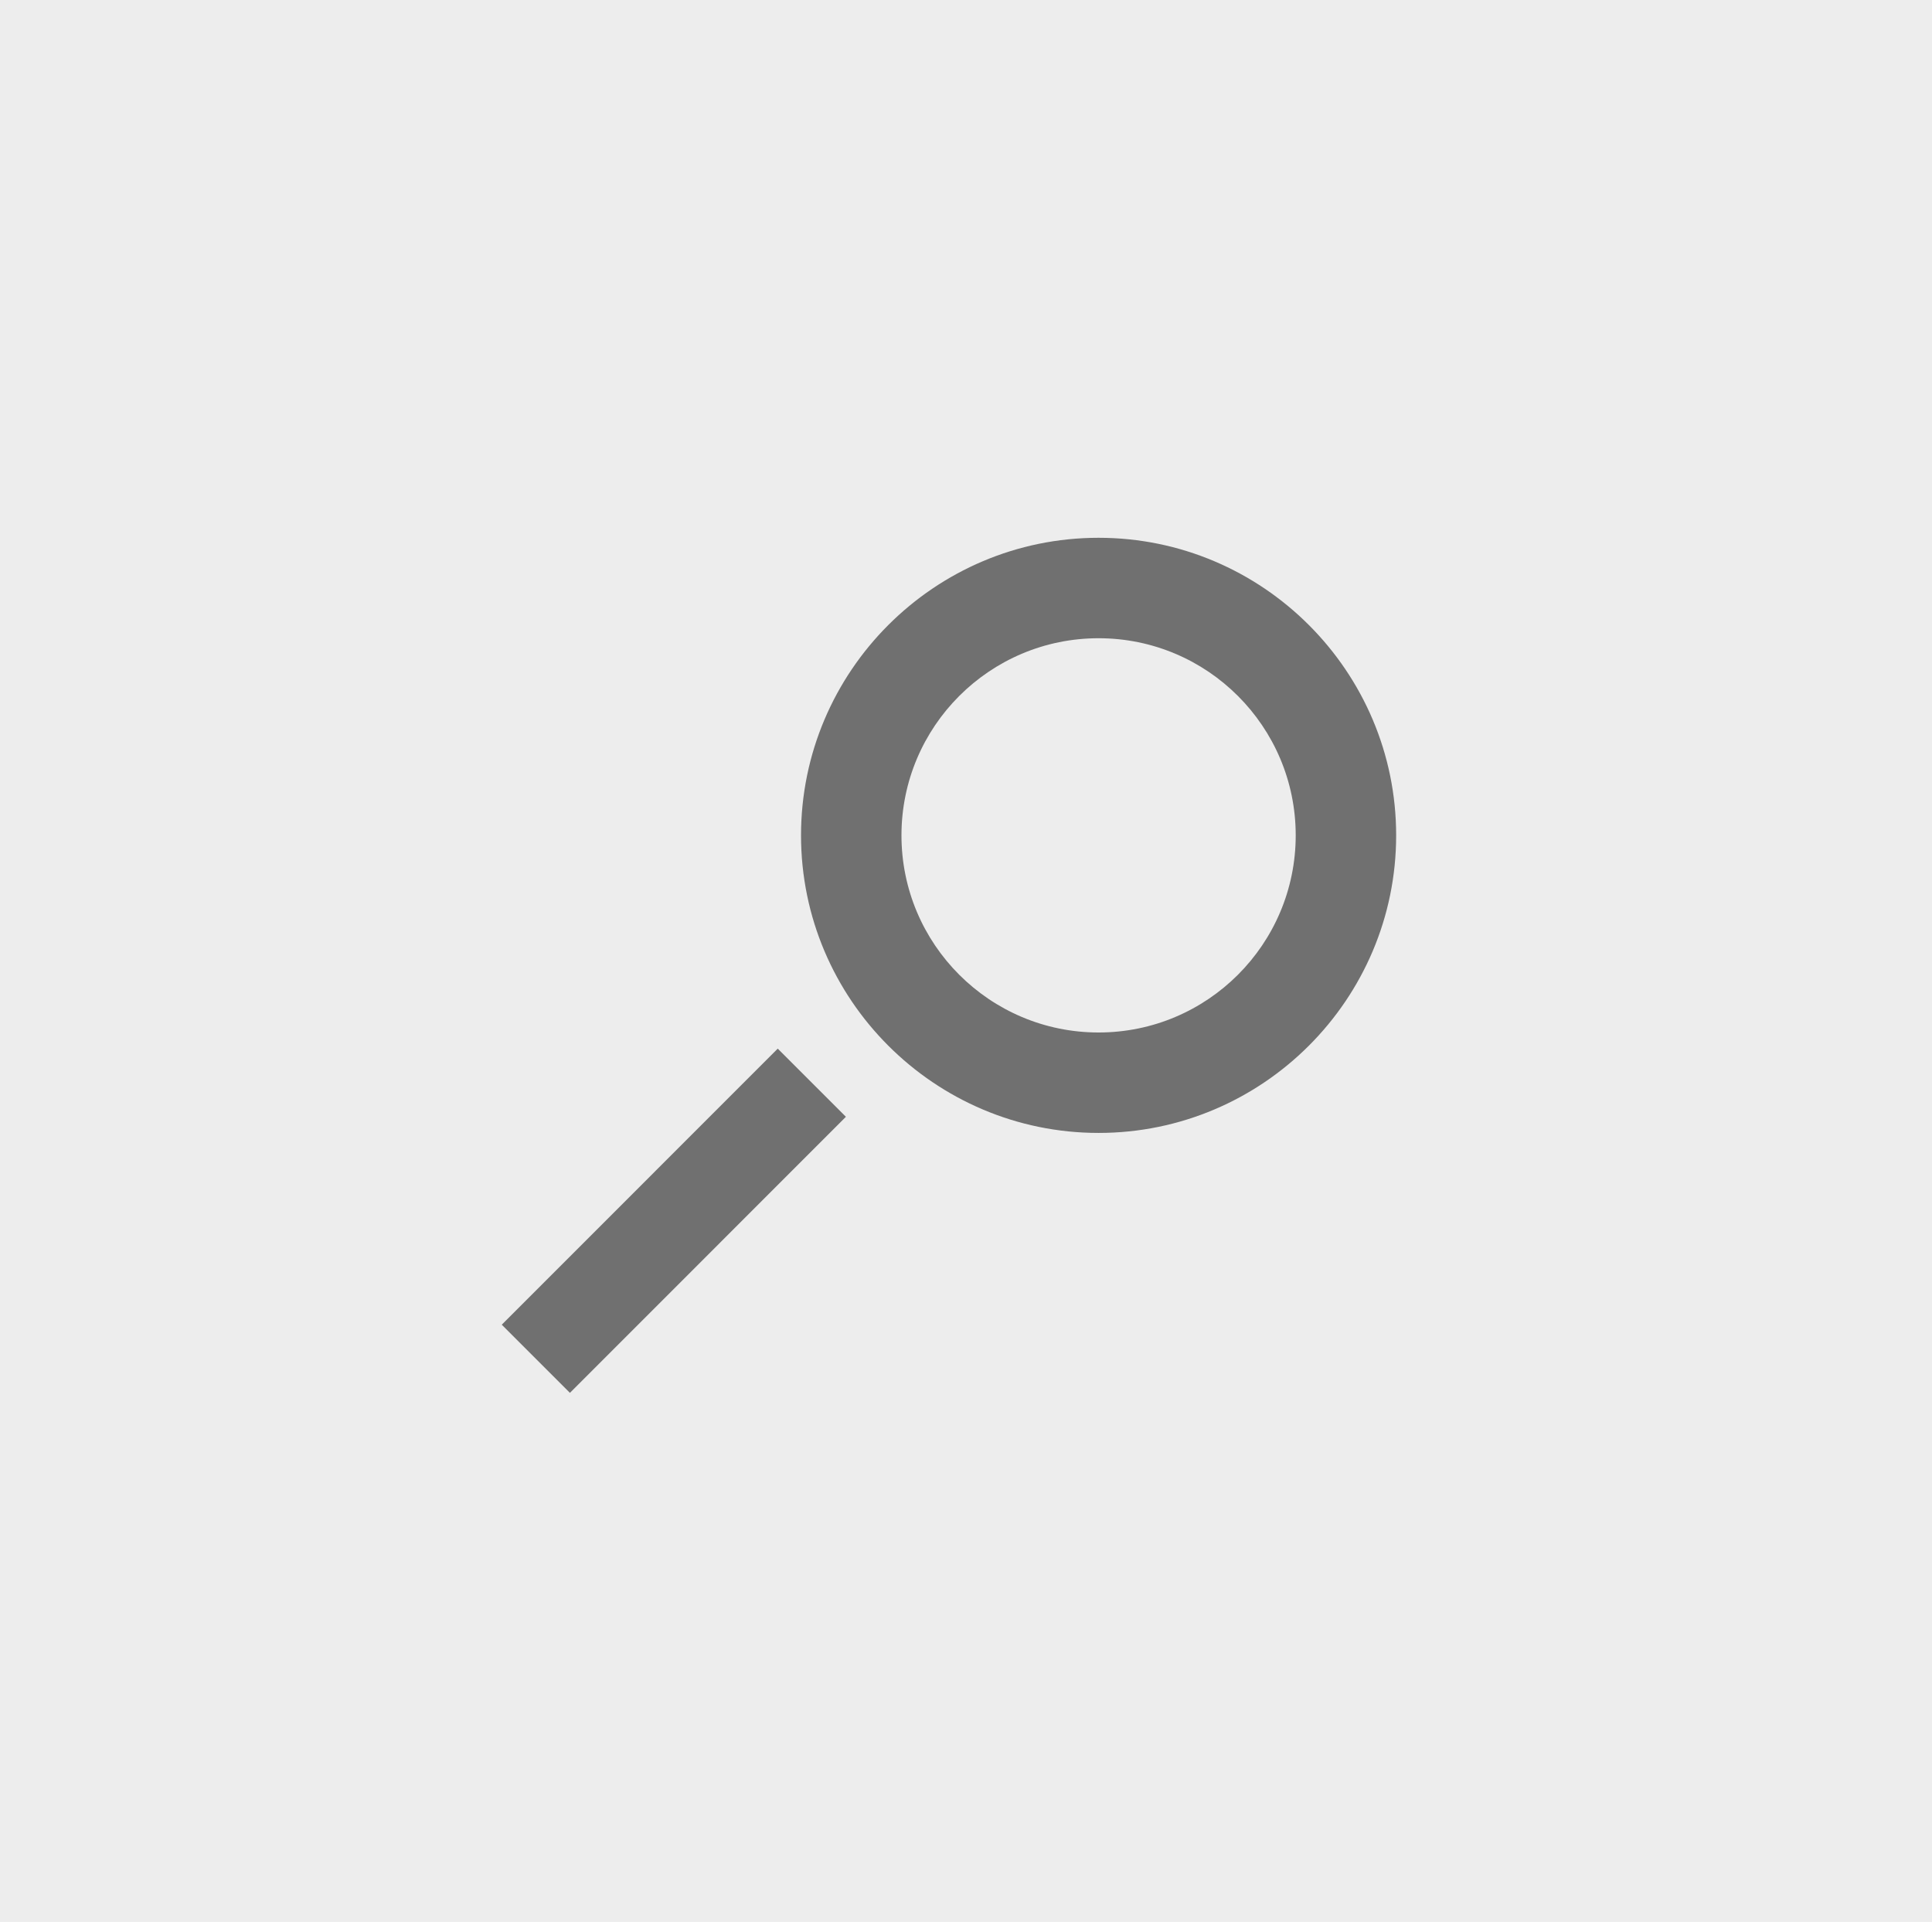
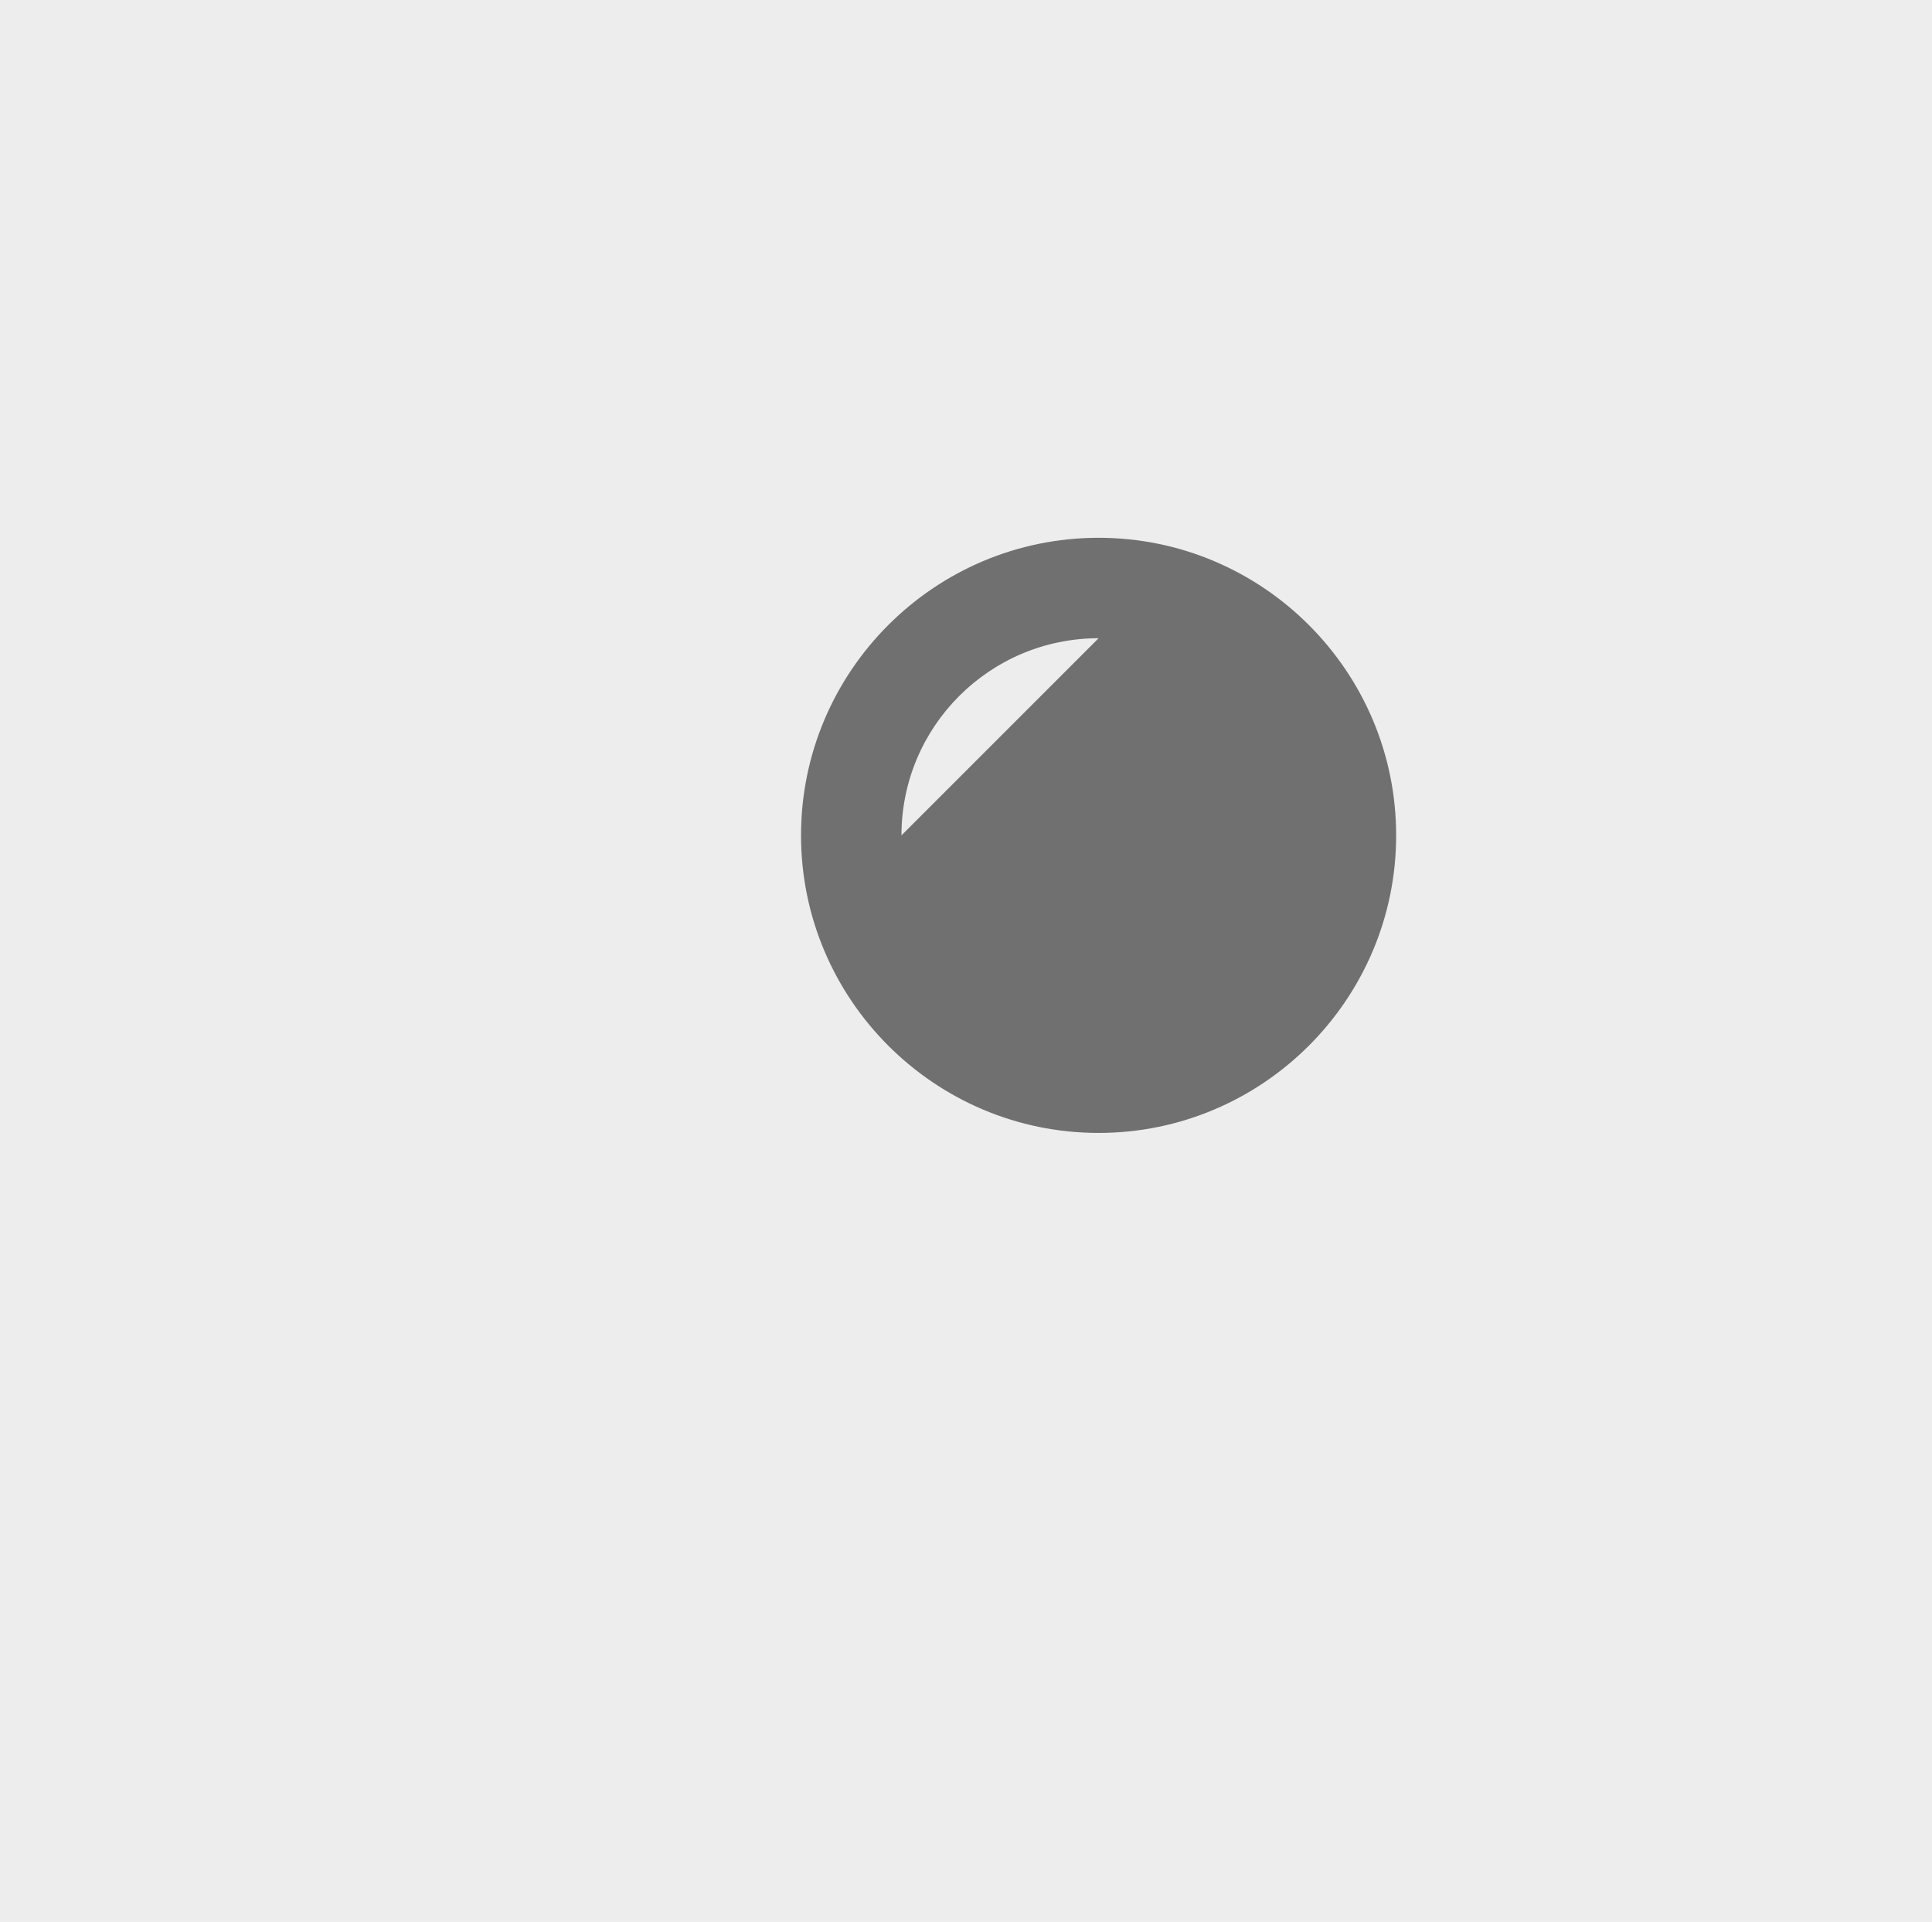
<svg xmlns="http://www.w3.org/2000/svg" id="Layer_1" data-name="Layer 1" viewBox="0 0 200.43 199.38">
  <defs>
    <style>
      .cls-1 {
        fill: #707070;
      }

      .cls-2 {
        fill: none;
        stroke: #707070;
        stroke-width: 10px;
      }

      .cls-3 {
        fill: #ededed;
      }
    </style>
  </defs>
  <rect id="Rectangle_268" data-name="Rectangle 268" class="cls-3" width="200.43" height="199.38" />
  <g id="Group_200" data-name="Group 200">
-     <line id="Line_79" data-name="Line 79" class="cls-2" x1="84.22" y1="112.32" x2="55.59" y2="140.96" />
    <g id="Path_503" data-name="Path 503">
      <path class="cls-3" d="M113.97,112.32c-14.15,0-25.66-11.51-25.66-25.66s11.51-25.66,25.66-25.66,25.66,11.51,25.66,25.66-11.51,25.66-25.66,25.66Z" />
-       <path class="cls-1" d="M113.97,66.21c-11.29,0-20.45,9.16-20.45,20.45s9.16,20.45,20.45,20.45,20.45-9.16,20.45-20.45-9.16-20.45-20.45-20.45M113.97,55.79c17.02,0,30.87,13.85,30.87,30.87s-13.85,30.87-30.87,30.87-30.87-13.85-30.87-30.87,13.85-30.87,30.87-30.87Z" />
+       <path class="cls-1" d="M113.97,66.21c-11.29,0-20.45,9.16-20.45,20.45M113.97,55.79c17.02,0,30.87,13.85,30.87,30.87s-13.85,30.87-30.87,30.87-30.87-13.85-30.87-30.87,13.85-30.87,30.87-30.87Z" />
    </g>
  </g>
</svg>